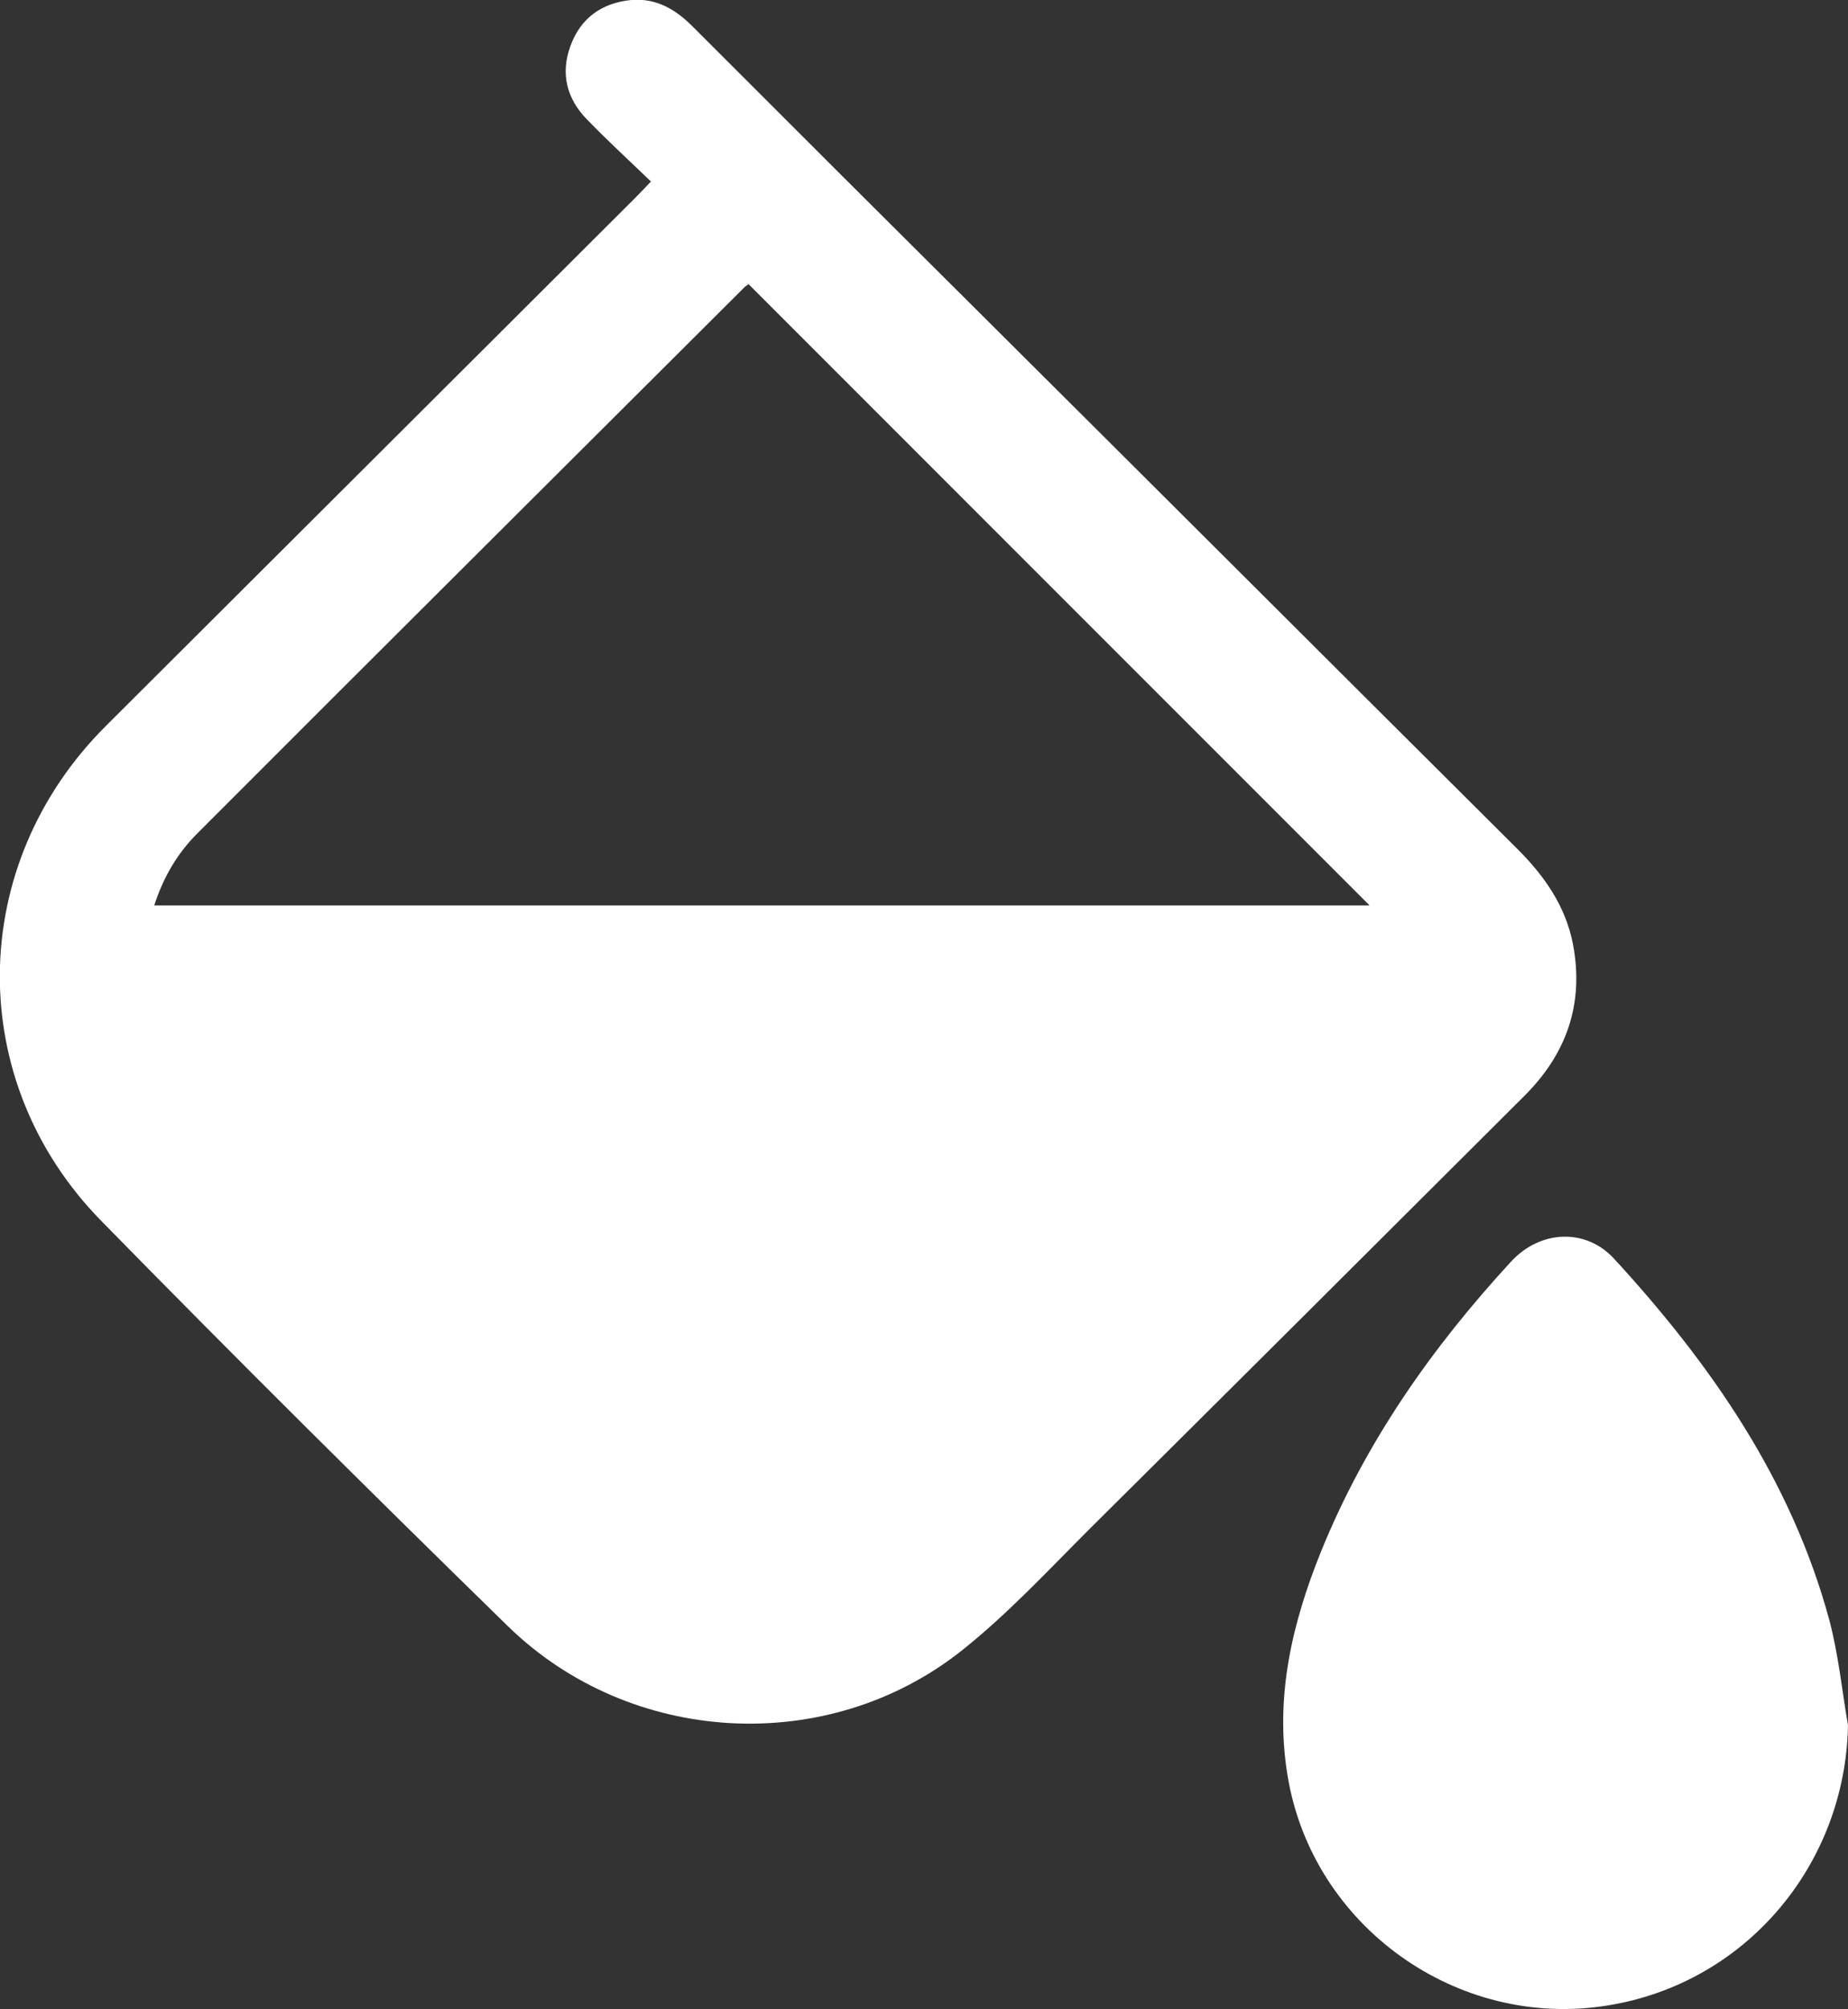
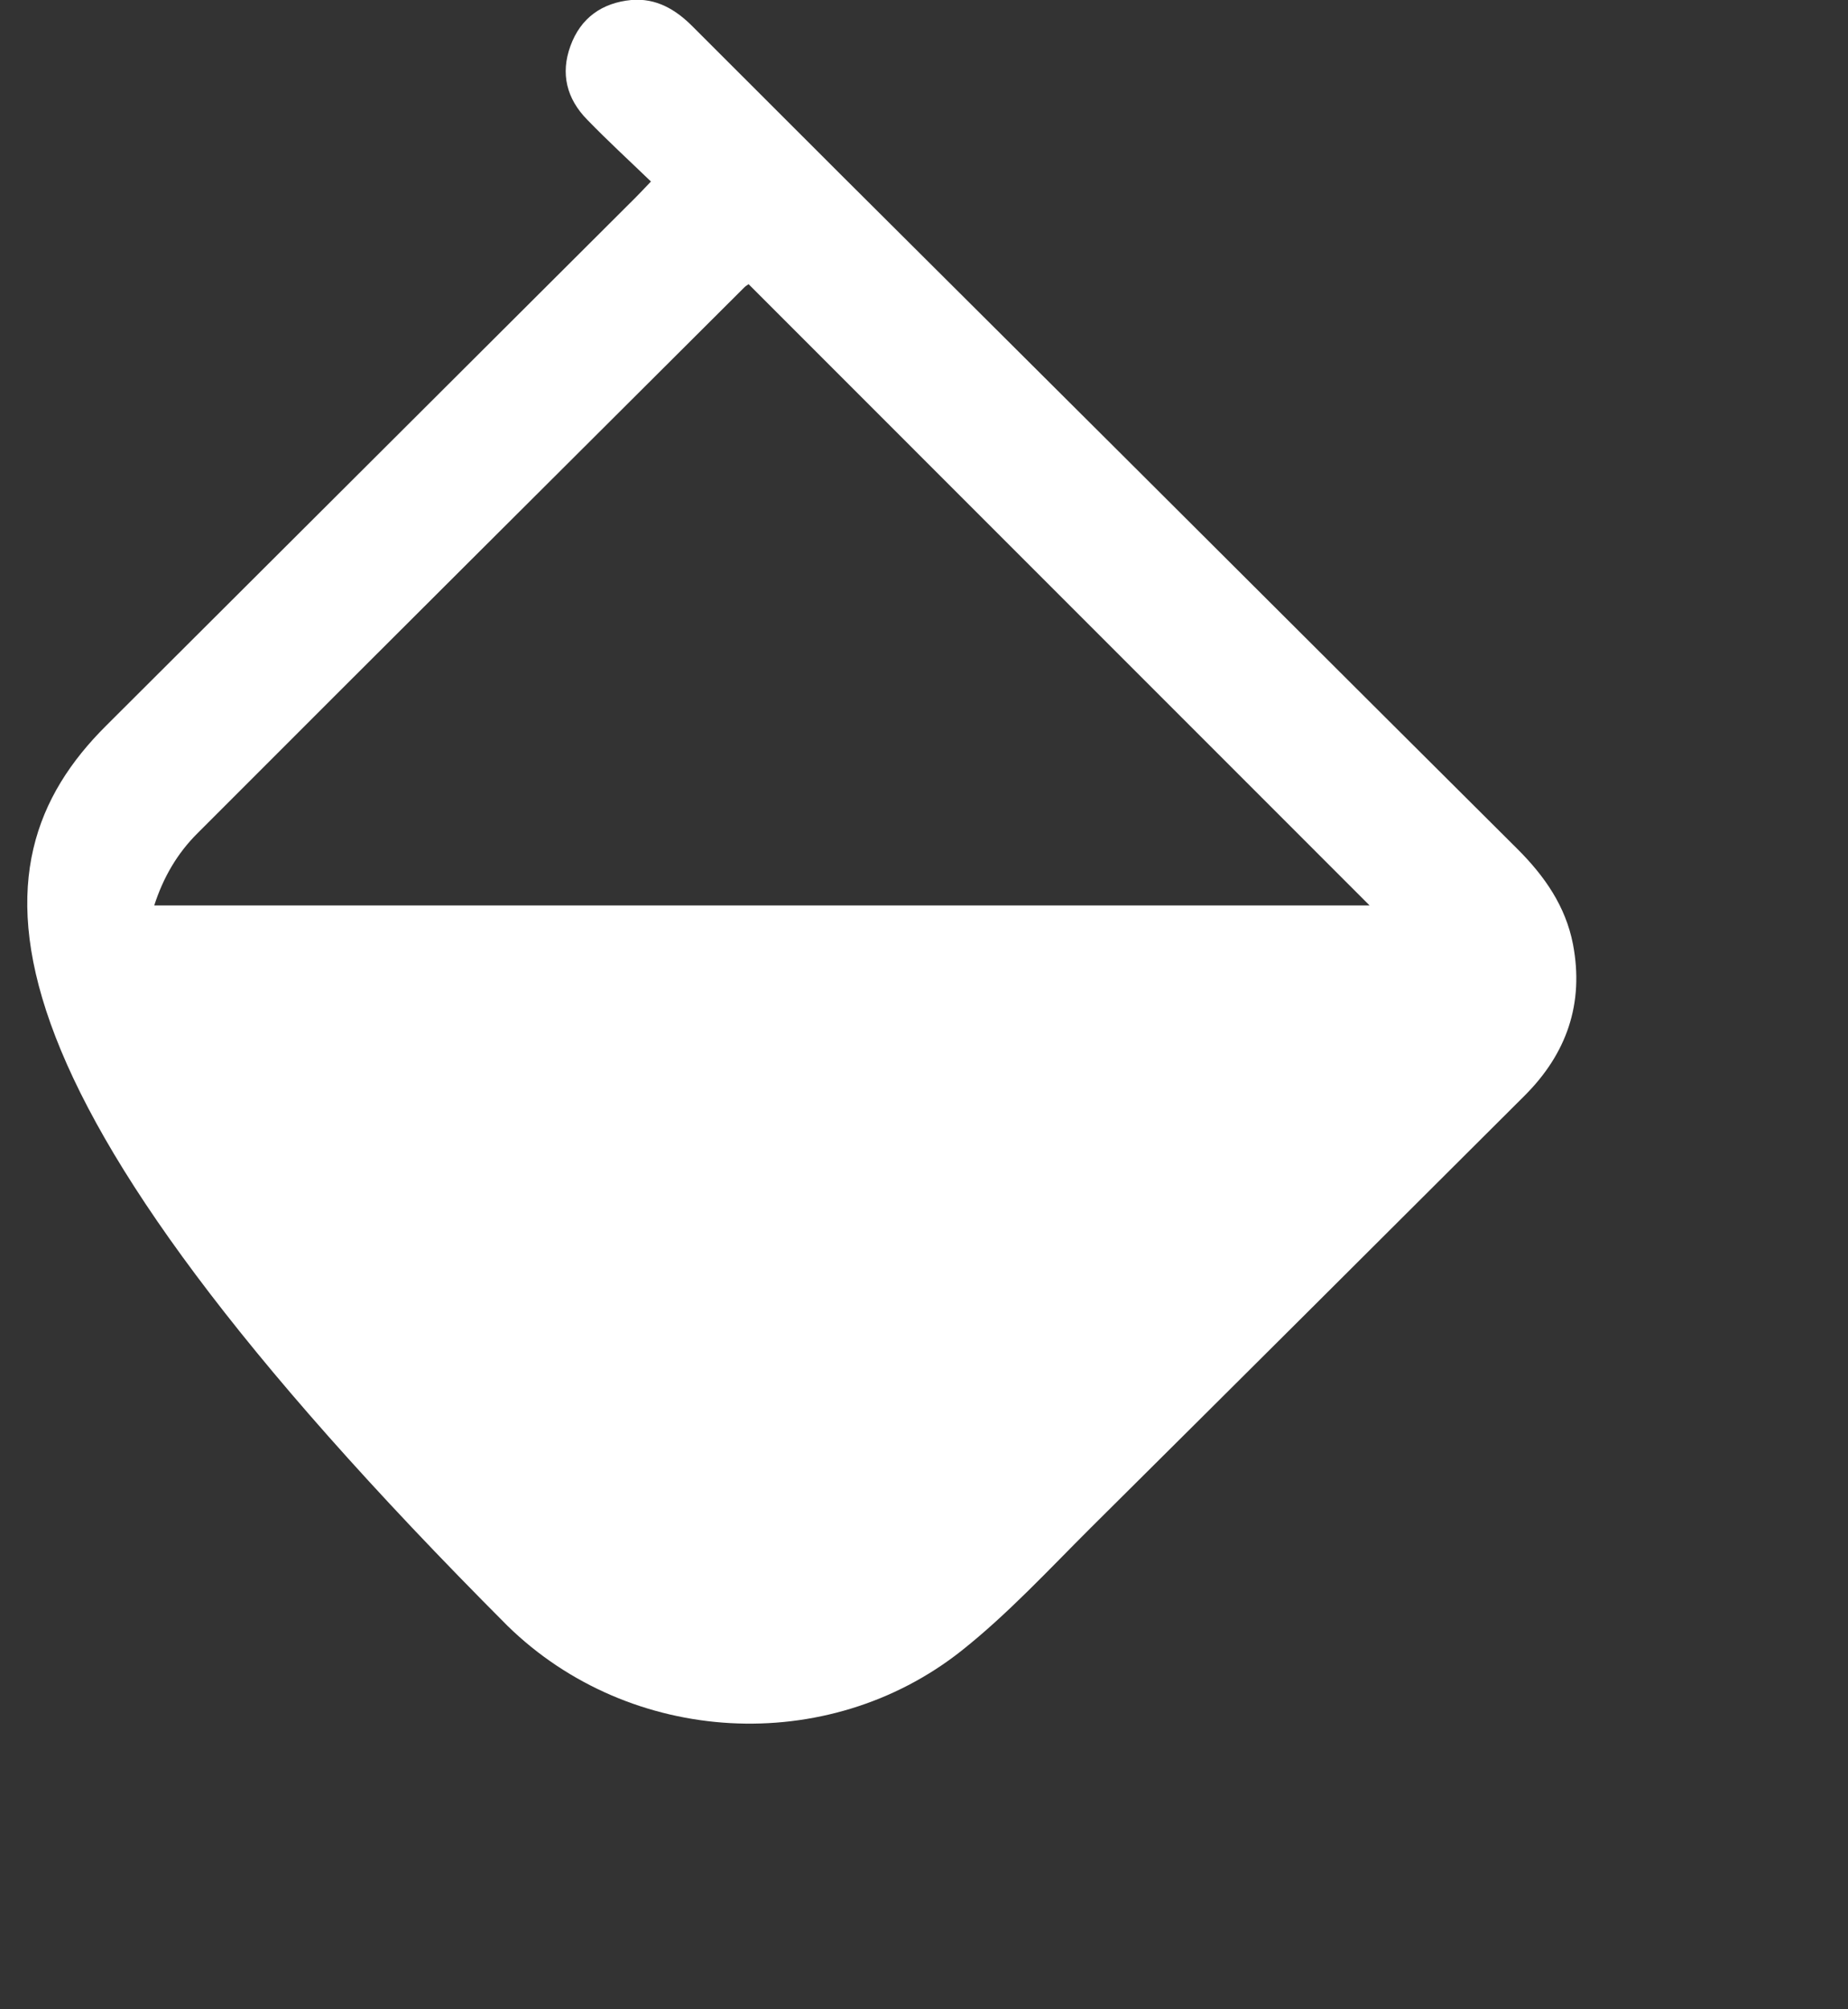
<svg xmlns="http://www.w3.org/2000/svg" width="46" height="50" viewBox="0 0 46 50" fill="none">
  <rect x="0" y="0" width="46" height="50" fill="#333333" stroke="none" />
  <g clip-path="url(#clip0_829_241)">
-     <path d="M16.203 4.517C15.661 3.994 15.127 3.505 14.62 2.982C14.104 2.459 13.947 1.831 14.2 1.142C14.454 0.444 14.987 0.07 15.713 -0C16.334 -0.053 16.823 0.235 17.252 0.671C19.718 3.139 22.192 5.607 24.666 8.066C29.038 12.417 33.401 16.777 37.773 21.128C38.446 21.8 38.971 22.549 39.155 23.5C39.434 24.974 38.997 26.221 37.948 27.267C34.346 30.86 30.752 34.443 27.15 38.019C26.101 39.065 25.086 40.164 23.932 41.079C20.592 43.721 15.687 43.442 12.635 40.46C9.234 37.138 5.859 33.789 2.528 30.389C-0.9 26.901 -0.83 21.52 2.633 18.067C7.031 13.681 11.429 9.295 15.827 4.909C15.94 4.796 16.045 4.682 16.203 4.517ZM34.092 22.532C28.933 17.37 23.783 12.225 18.634 7.072C18.599 7.098 18.564 7.115 18.529 7.15C13.991 11.676 9.444 16.201 4.915 20.736C4.416 21.233 4.067 21.826 3.839 22.532C13.938 22.532 24.02 22.532 34.092 22.532Z" fill="white" />
-     <path d="M46 42.937C45.931 46.416 43.447 49.355 40.02 49.904C36.278 50.514 32.675 47.933 32.054 44.21C31.722 42.248 32.159 40.399 32.885 38.603C33.987 35.891 35.639 33.537 37.615 31.392C38.341 30.607 39.469 30.555 40.177 31.322C42.59 33.947 44.593 36.833 45.537 40.321C45.764 41.184 45.852 42.074 46 42.937Z" fill="white" />
+     <path d="M16.203 4.517C15.661 3.994 15.127 3.505 14.62 2.982C14.104 2.459 13.947 1.831 14.2 1.142C14.454 0.444 14.987 0.07 15.713 -0C16.334 -0.053 16.823 0.235 17.252 0.671C19.718 3.139 22.192 5.607 24.666 8.066C29.038 12.417 33.401 16.777 37.773 21.128C38.446 21.8 38.971 22.549 39.155 23.5C39.434 24.974 38.997 26.221 37.948 27.267C34.346 30.86 30.752 34.443 27.15 38.019C26.101 39.065 25.086 40.164 23.932 41.079C20.592 43.721 15.687 43.442 12.635 40.46C-0.9 26.901 -0.83 21.52 2.633 18.067C7.031 13.681 11.429 9.295 15.827 4.909C15.94 4.796 16.045 4.682 16.203 4.517ZM34.092 22.532C28.933 17.37 23.783 12.225 18.634 7.072C18.599 7.098 18.564 7.115 18.529 7.15C13.991 11.676 9.444 16.201 4.915 20.736C4.416 21.233 4.067 21.826 3.839 22.532C13.938 22.532 24.02 22.532 34.092 22.532Z" fill="white" />
  </g>
  <defs>
    <clipPath id="clip0_829_241">
      <rect width="46" height="50" fill="white" />
    </clipPath>
  </defs>
</svg>